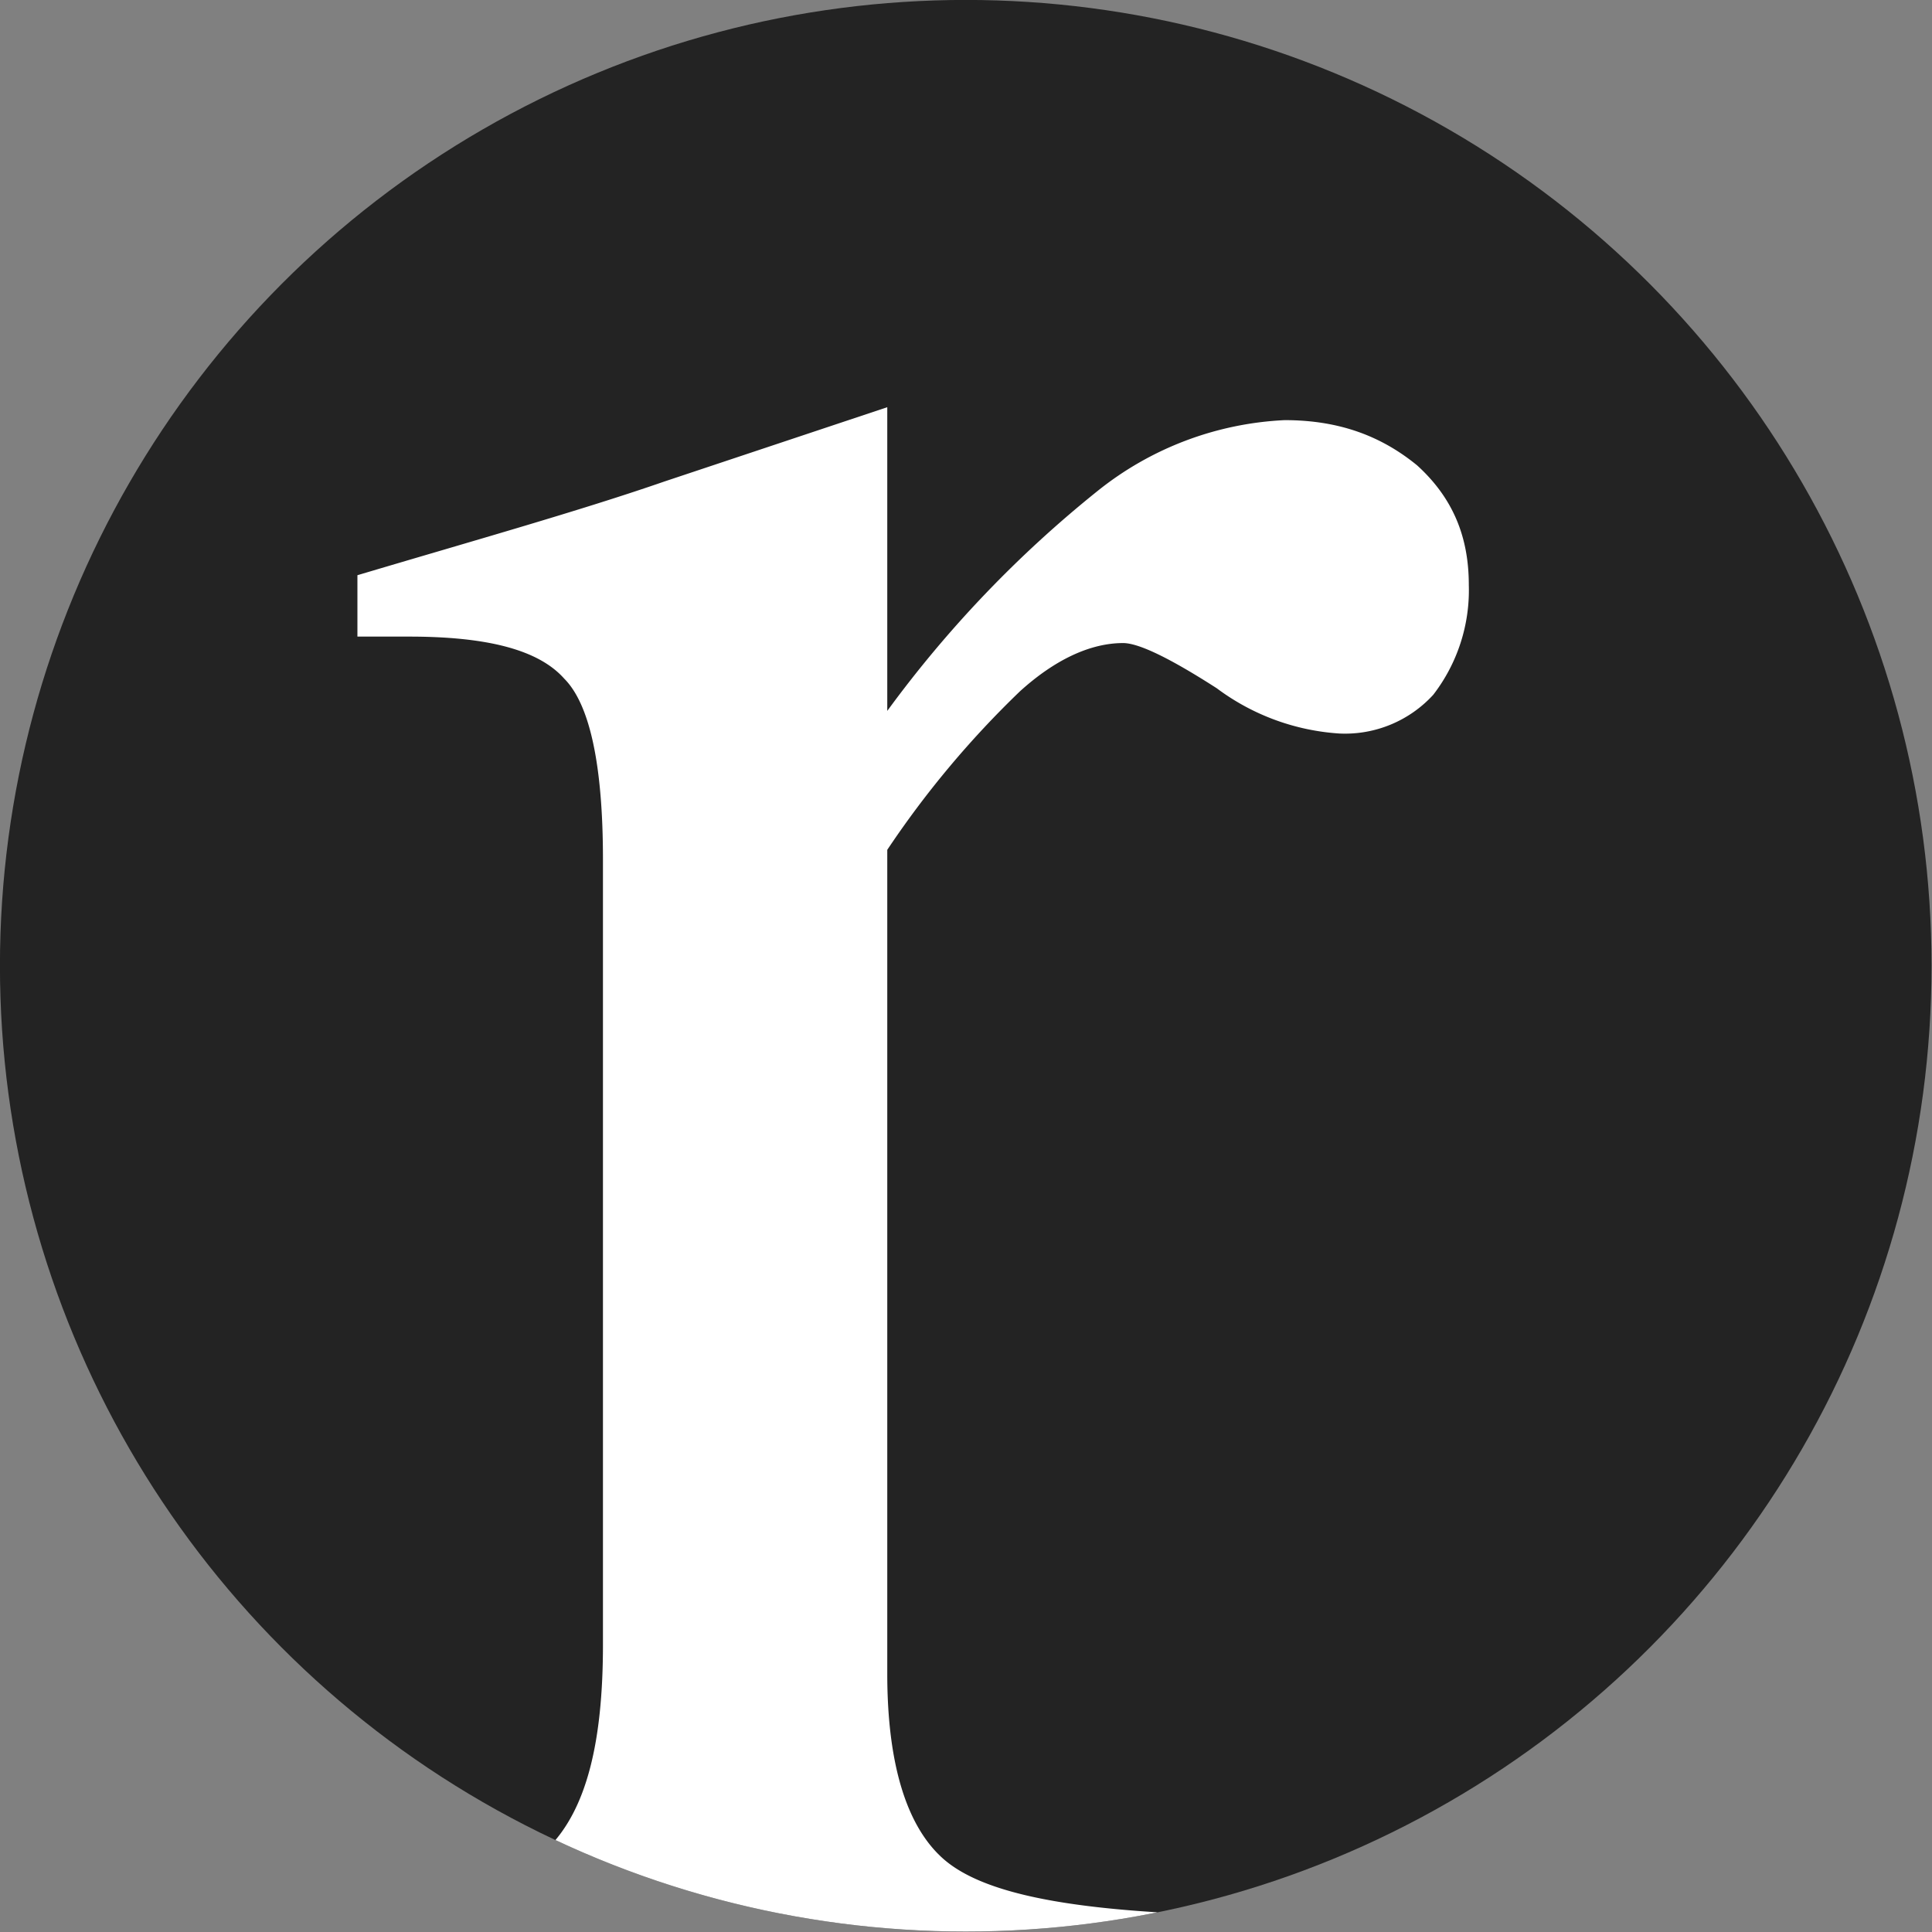
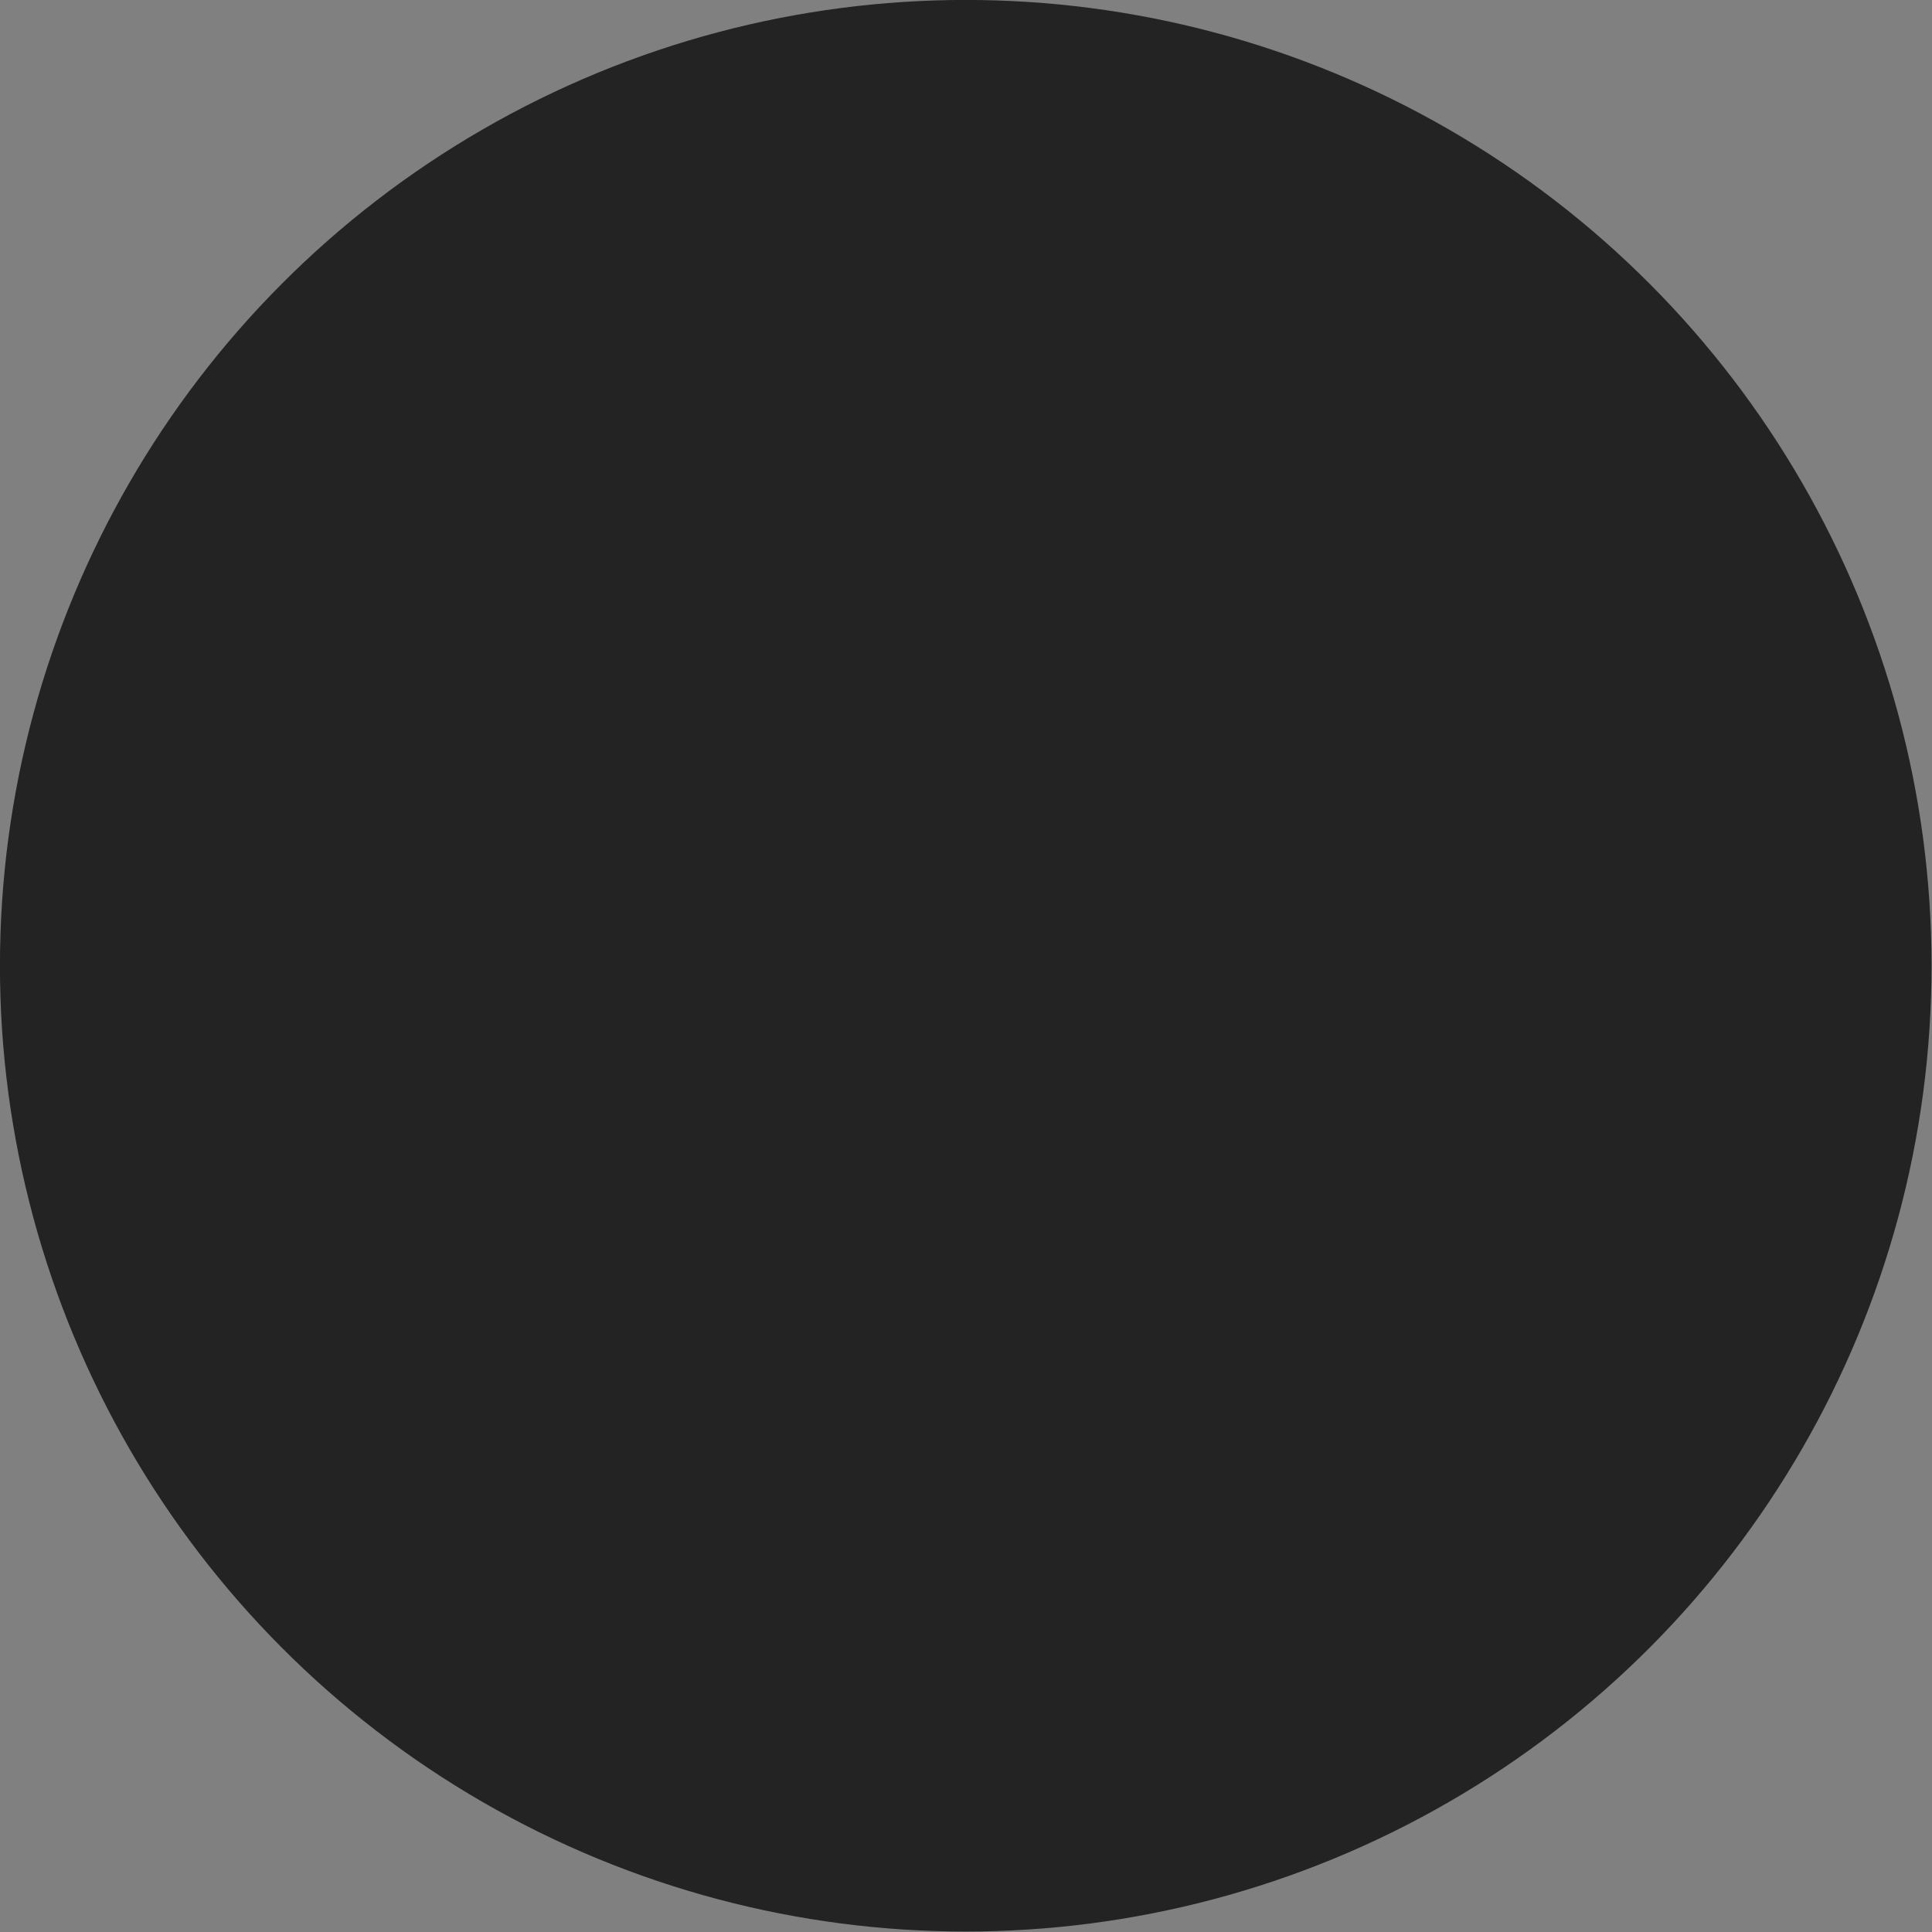
<svg xmlns="http://www.w3.org/2000/svg" xml:space="preserve" style="fill-rule:evenodd;clip-rule:evenodd;stroke-linejoin:round;stroke-miterlimit:2" viewBox="0 0 500 500">
  <rect x="0" y="0" width="500" height="500" fill="#808080" stroke="none" />
  <g transform="translate(-71.247 -77.608) scale(1.272)">
    <circle cx="252.5" cy="257.5" r="196.5" style="fill:#232323" />
    <clipPath id="a">
-       <circle cx="252.5" cy="257.5" r="196.5" />
-     </clipPath>
+       </clipPath>
    <g clip-path="url(#a)">
-       <path d="M.022 0v-.019c.031-.002.051-.009.062-.02.012-.012.017-.033.017-.063v-.243c0-.029-.004-.048-.012-.056C.081-.41.065-.414.041-.414H.025v-.019c.037-.011.069-.02.095-.029l.069-.023v.094a.358.358 0 0 1 .065-.068.1.1 0 0 1 .058-.022c.017 0 .03.005.041.014.011.01.016.022.016.037a.053.053 0 0 1-.011.034.037.037 0 0 1-.029.012.071.071 0 0 1-.038-.014C.277-.407.267-.412.262-.412c-.01 0-.021.005-.032.015a.296.296 0 0 0-.041.049v.255c0 .028.006.047.017.057.011.01.034.015.069.017V0H.022Z" style="fill:#fff;fill-rule:nonzero" transform="translate(112.298 462.67) scale(657.332)" />
-     </g>
+       </g>
  </g>
</svg>